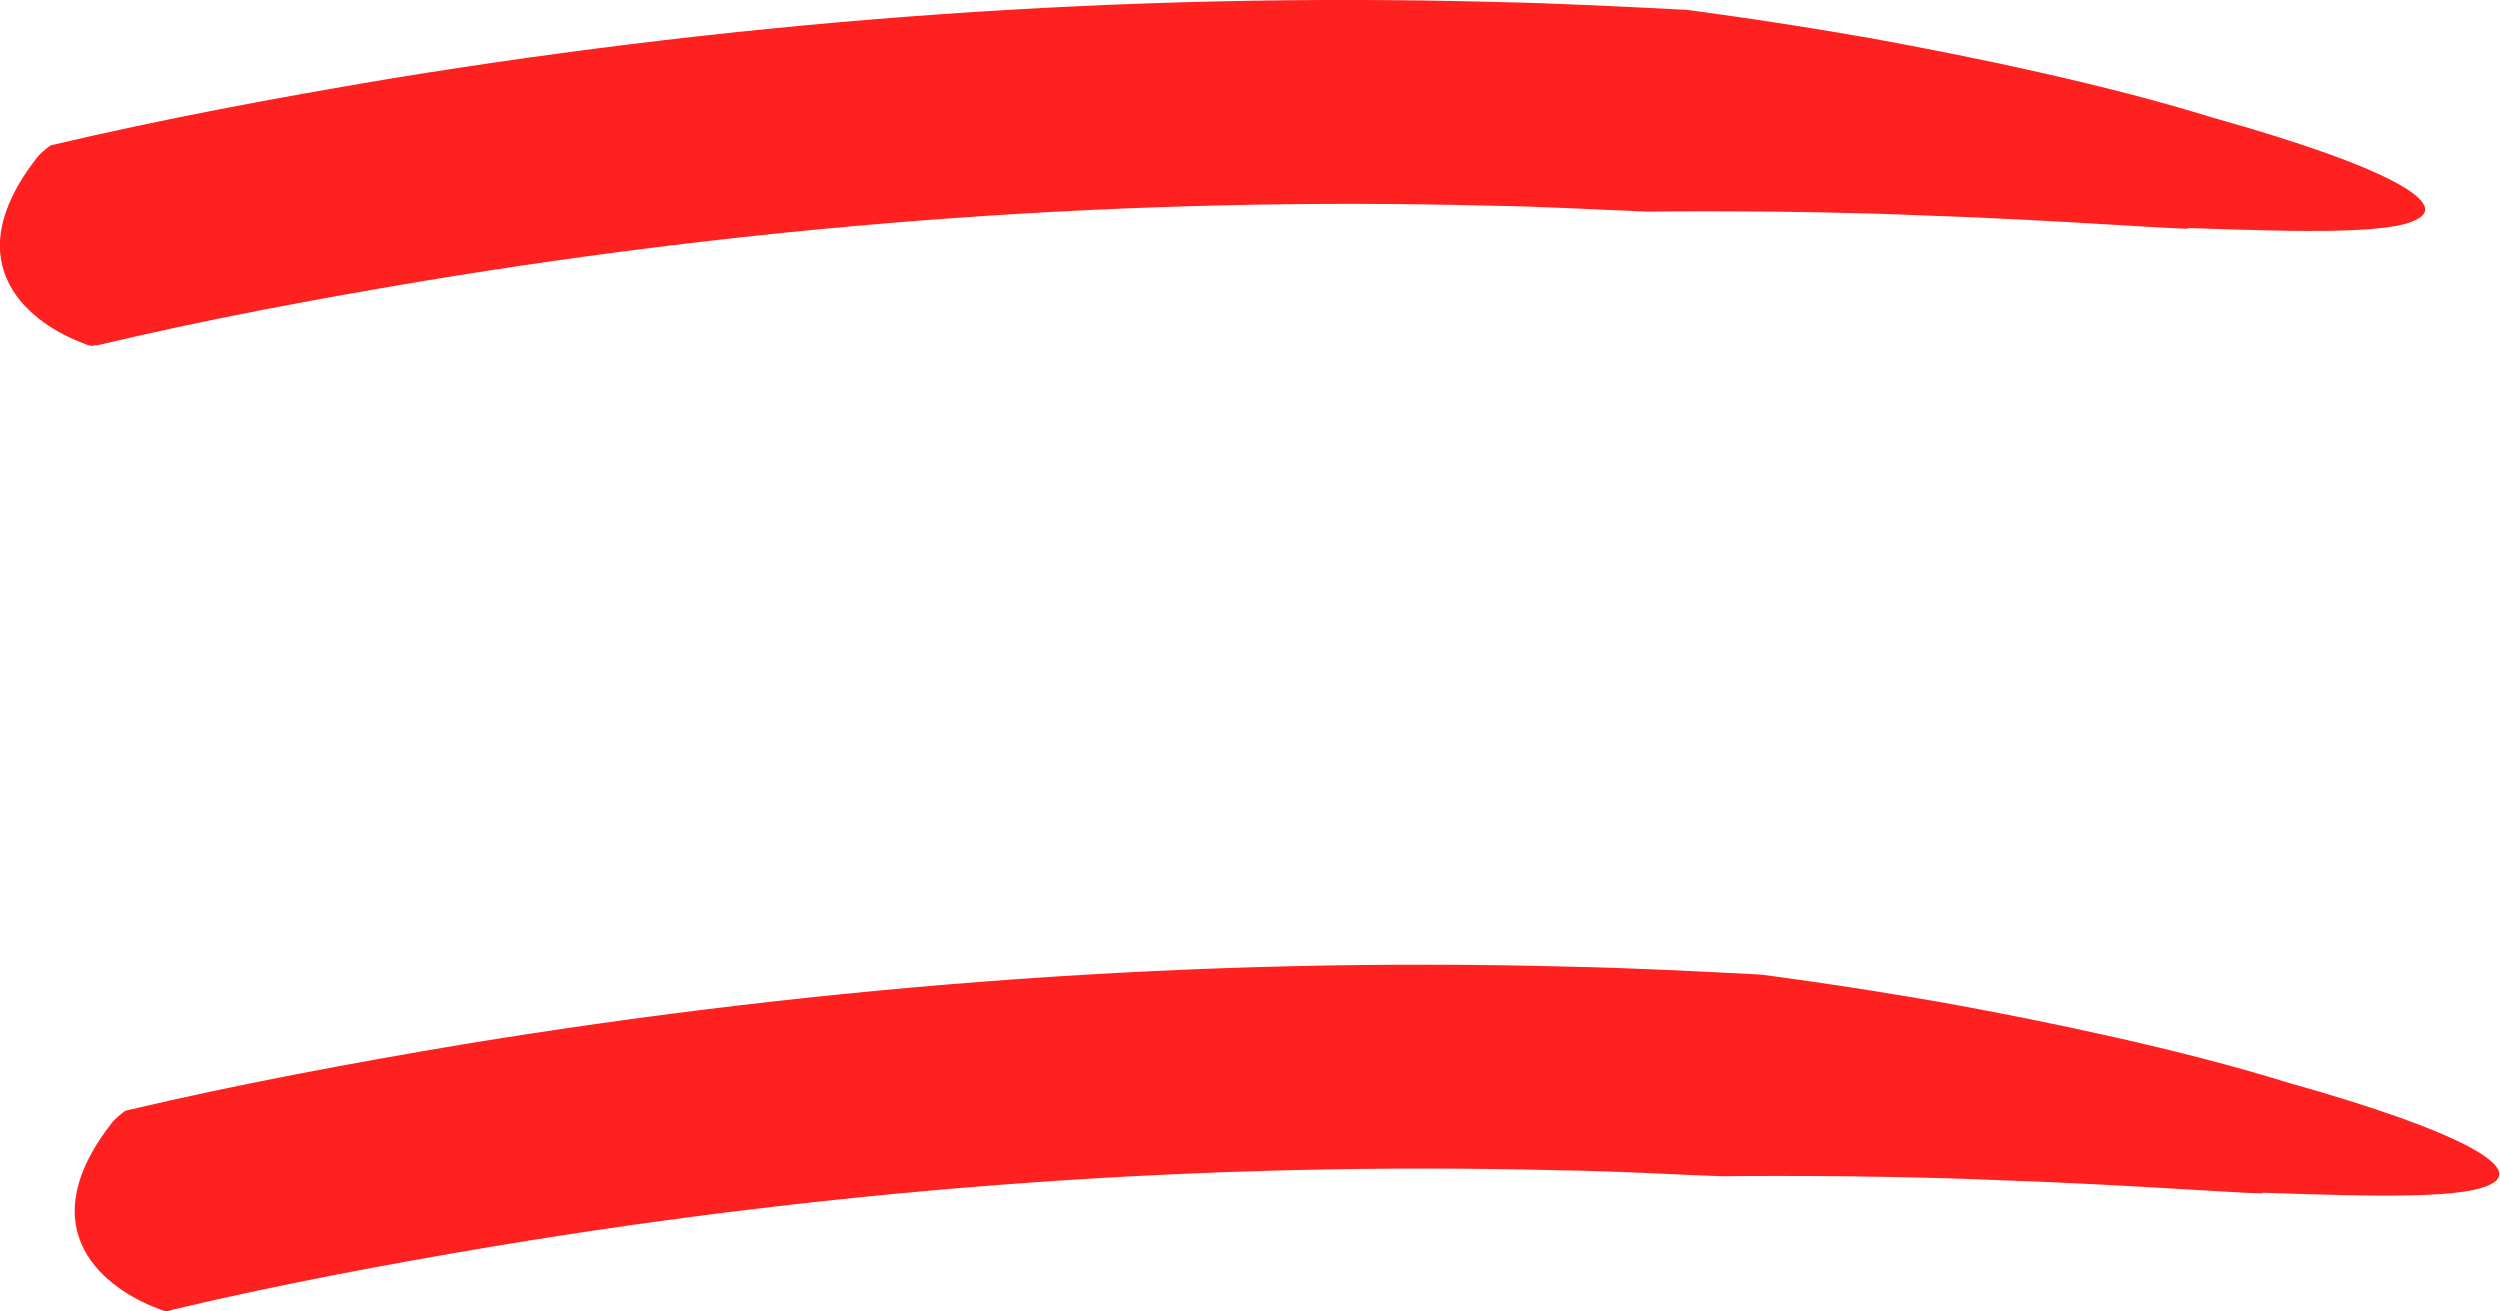
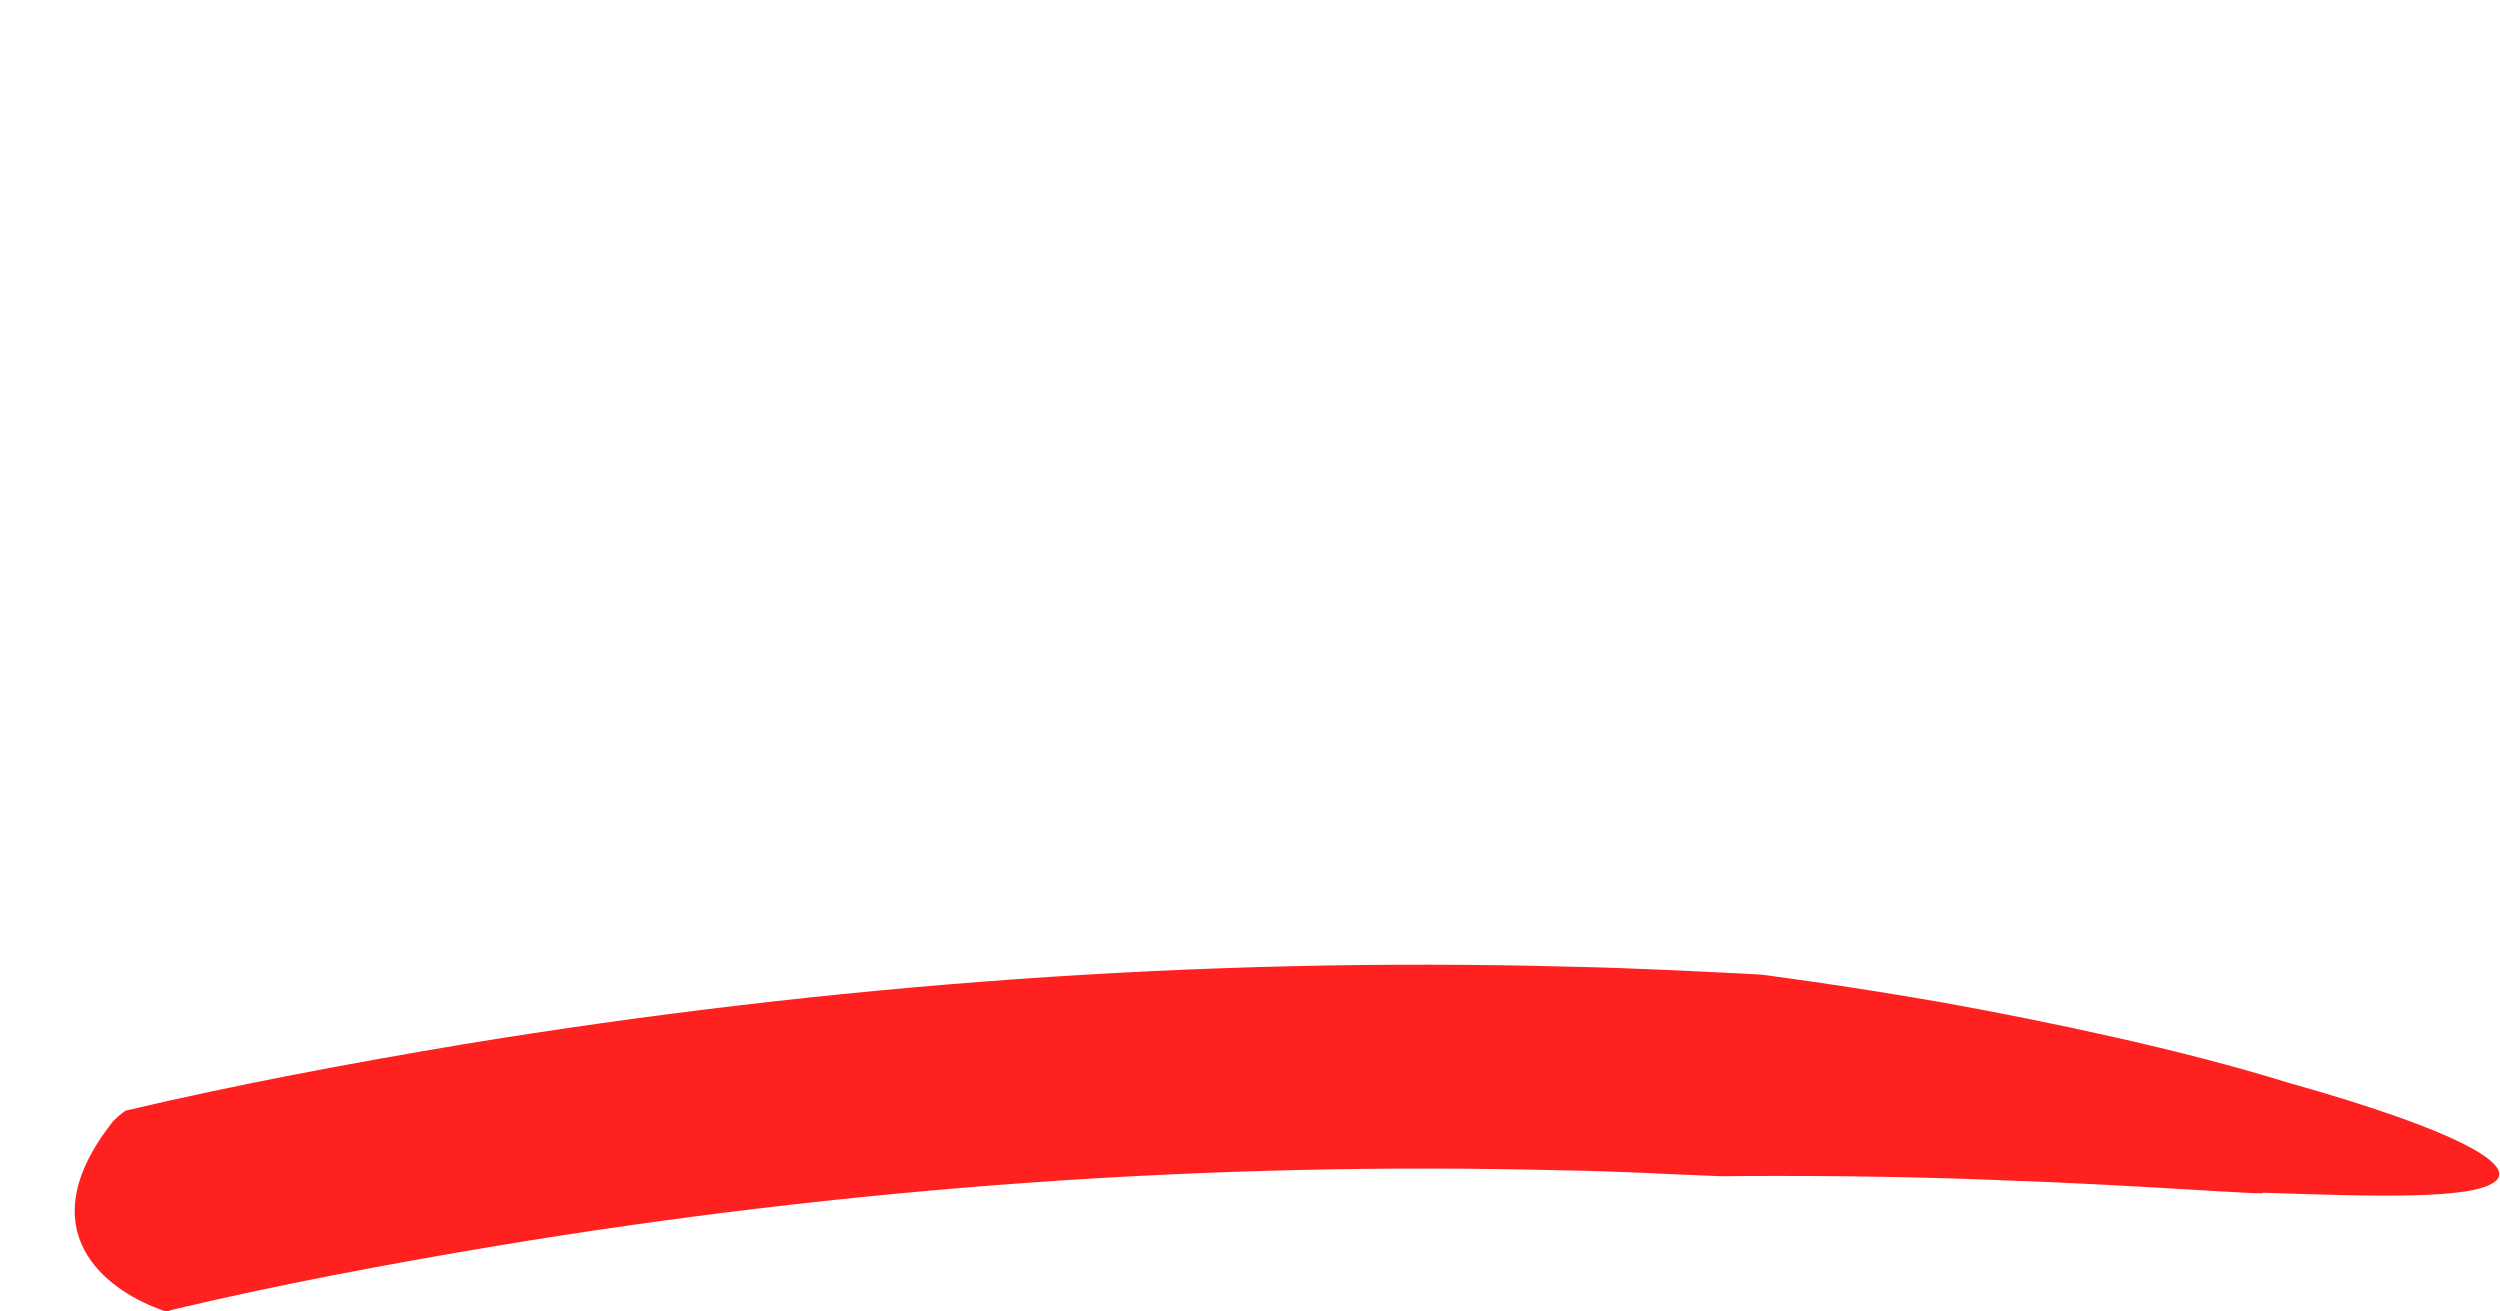
<svg xmlns="http://www.w3.org/2000/svg" width="82" height="43" viewBox="0 0 82 43" fill="none">
  <g clip-path="url(#clip0_2957_56968)">
-     <path d="M3.164 11.315C3.013 11.358 2.948 11.358 2.712 11.251C1.098 10.647 -1.593 8.751 1.227 5.151C1.27 5.086 1.55 4.828 1.679 4.763C5.337 3.901 9.039 3.211 12.763 2.586C24.729 0.625 36.889 -0.259 49.028 0.064C51.115 0.107 53.225 0.215 55.312 0.323C55.312 0.323 57.895 0.646 61.339 1.25C64.782 1.875 69.108 2.78 72.573 3.858C78.492 5.517 80.127 6.638 79.374 7.134C78.621 7.694 75.522 7.608 71.777 7.479C72.143 7.587 67.709 7.22 63.189 7.069C58.67 6.875 54.042 6.94 54.042 6.94C52.299 6.875 50.577 6.768 48.834 6.746C37.126 6.444 25.396 7.306 13.839 9.225C10.245 9.828 6.672 10.496 3.142 11.337L3.164 11.315Z" fill="#FF2020" />
    <path d="M5.617 42.978C5.467 43.022 5.402 43.022 5.165 42.914C3.551 42.31 0.861 40.414 3.68 36.814C3.723 36.749 4.003 36.491 4.132 36.426C7.791 35.564 11.493 34.874 15.216 34.249C27.183 32.288 39.343 31.383 51.46 31.706C53.547 31.749 55.657 31.857 57.744 31.965C57.744 31.965 60.327 32.288 63.771 32.891C67.214 33.516 71.54 34.422 75.005 35.499C80.924 37.159 82.56 38.28 81.806 38.776C81.053 39.336 77.954 39.25 74.209 39.12C74.575 39.228 70.141 38.862 65.621 38.711C61.102 38.517 56.474 38.581 56.474 38.581C54.731 38.517 53.009 38.409 51.266 38.388C39.558 38.086 27.828 38.948 16.271 40.866C12.677 41.47 9.104 42.138 5.574 42.978H5.617Z" fill="#FF2020" />
  </g>
  <defs>
    <clipPath id="clip0_2957_56968">
      <rect width="82" height="43" fill="white" />
    </clipPath>
  </defs>
</svg>